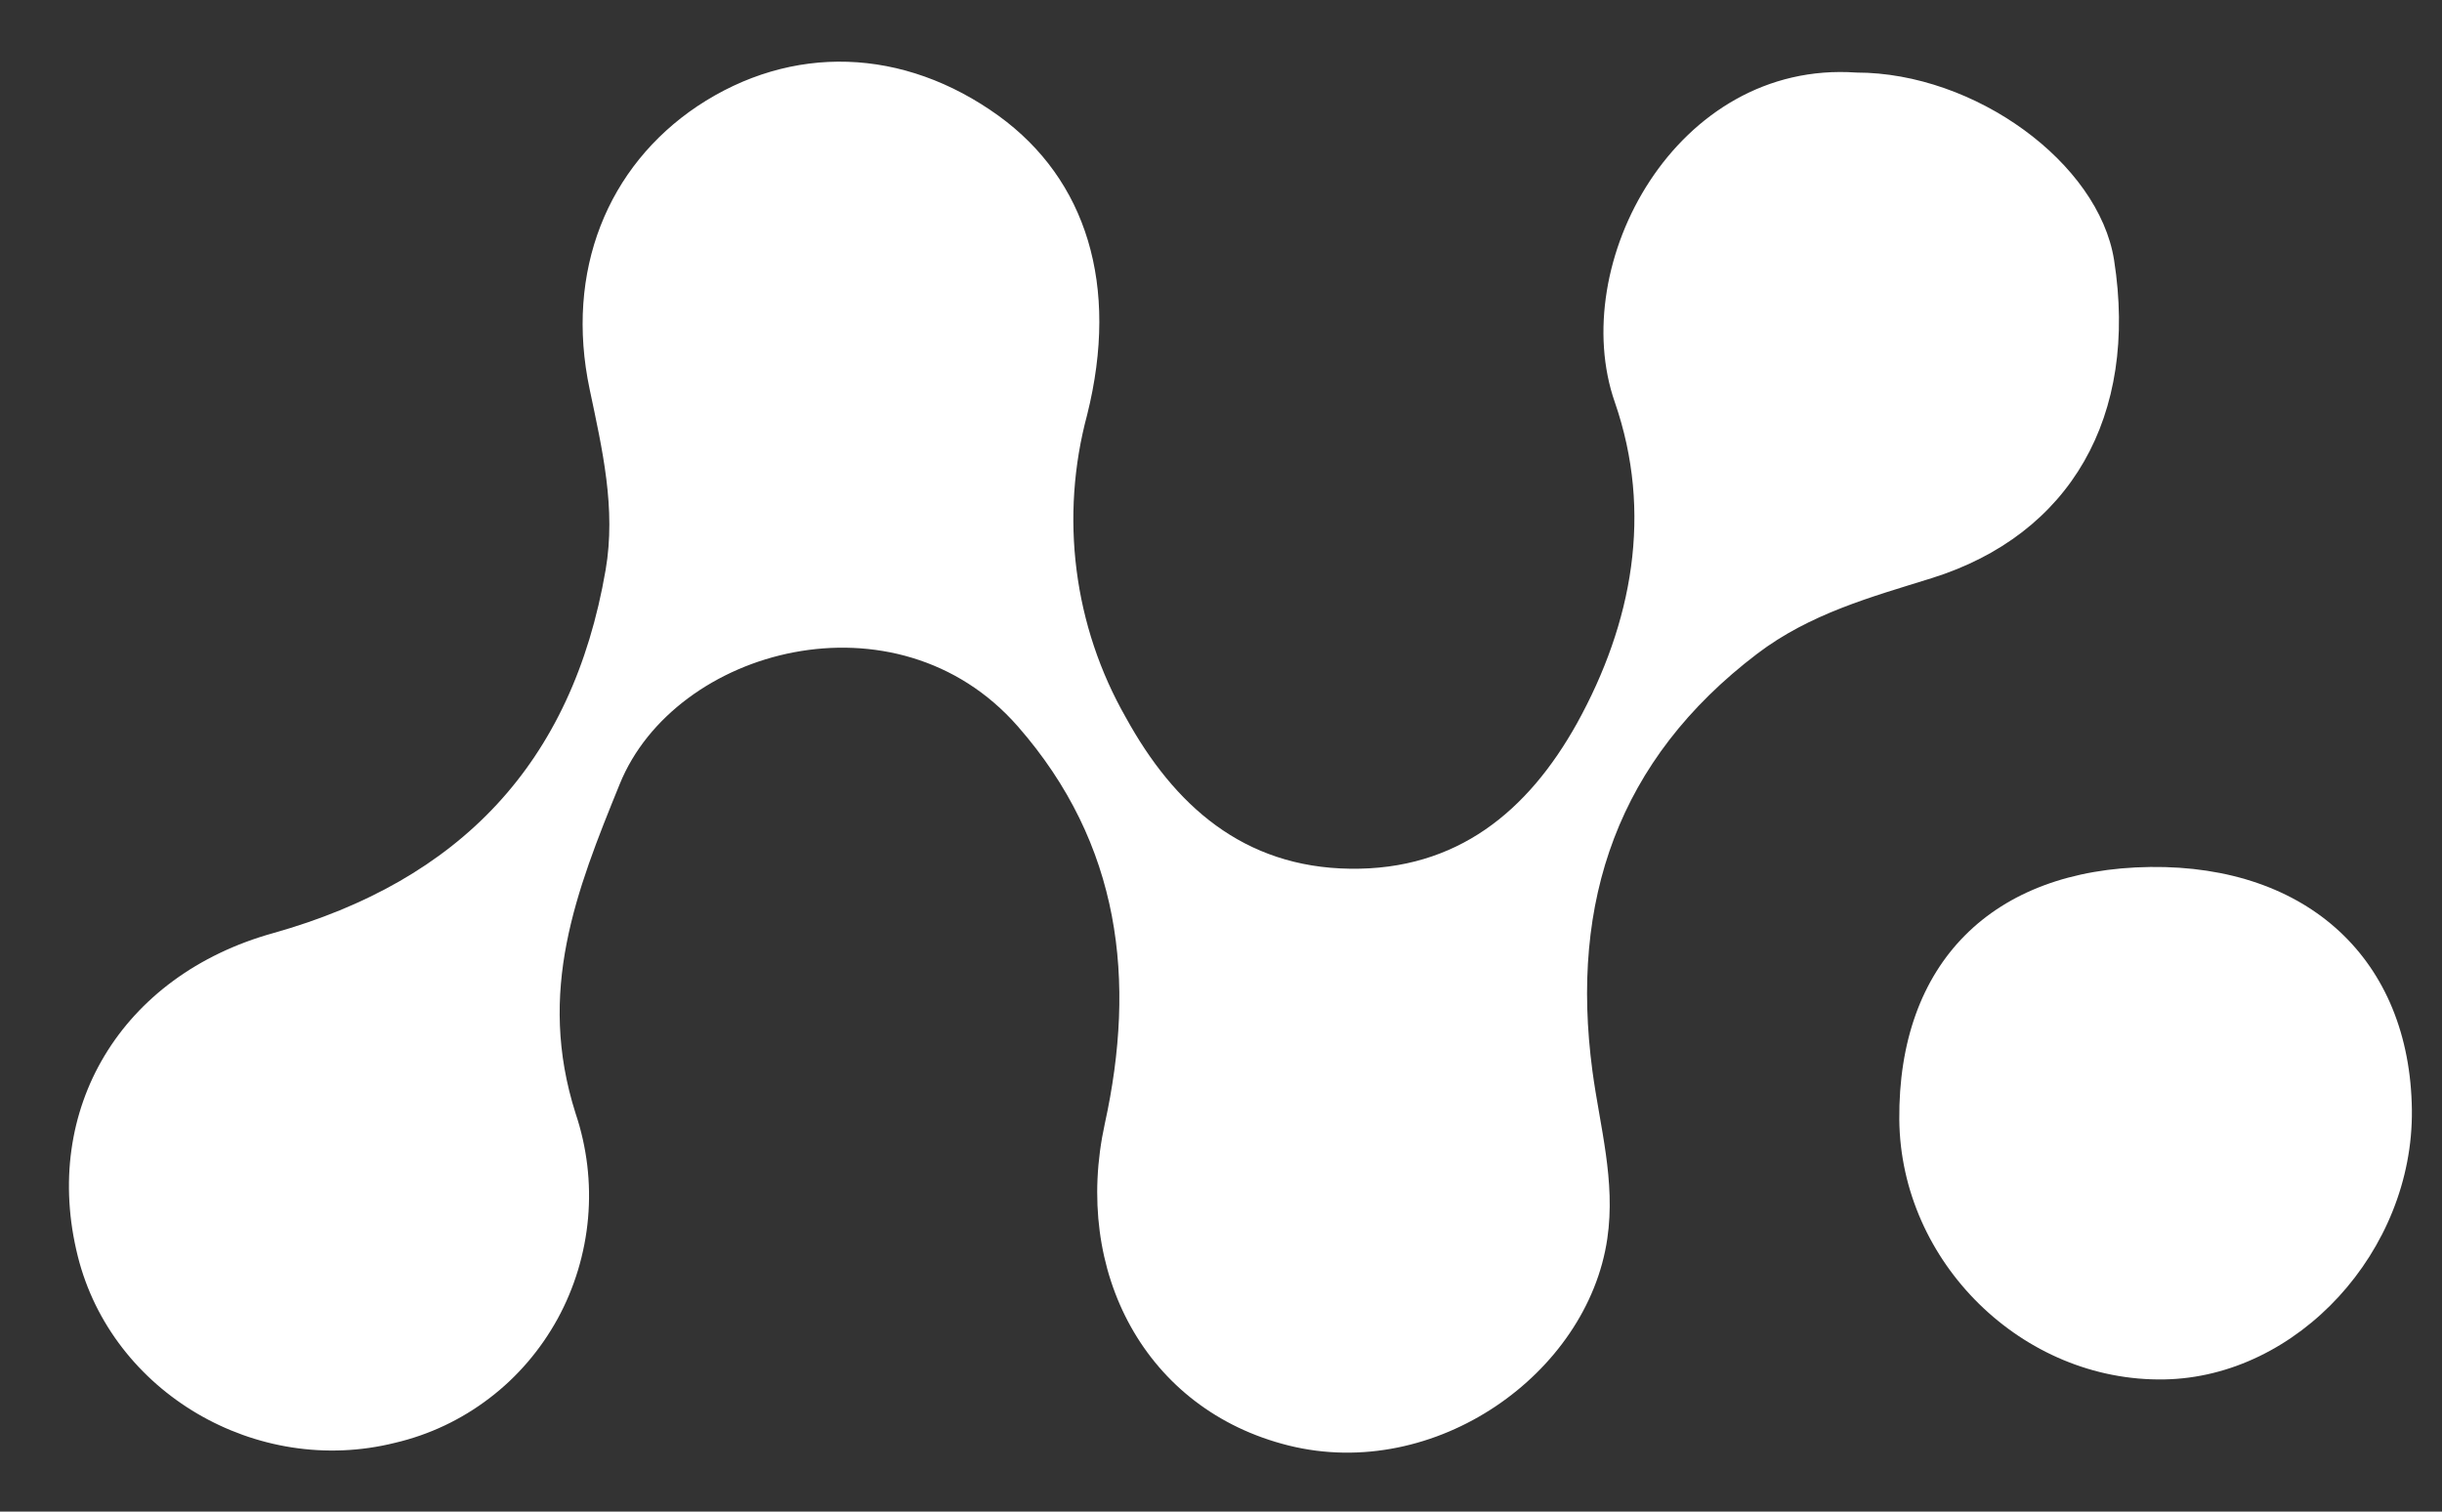
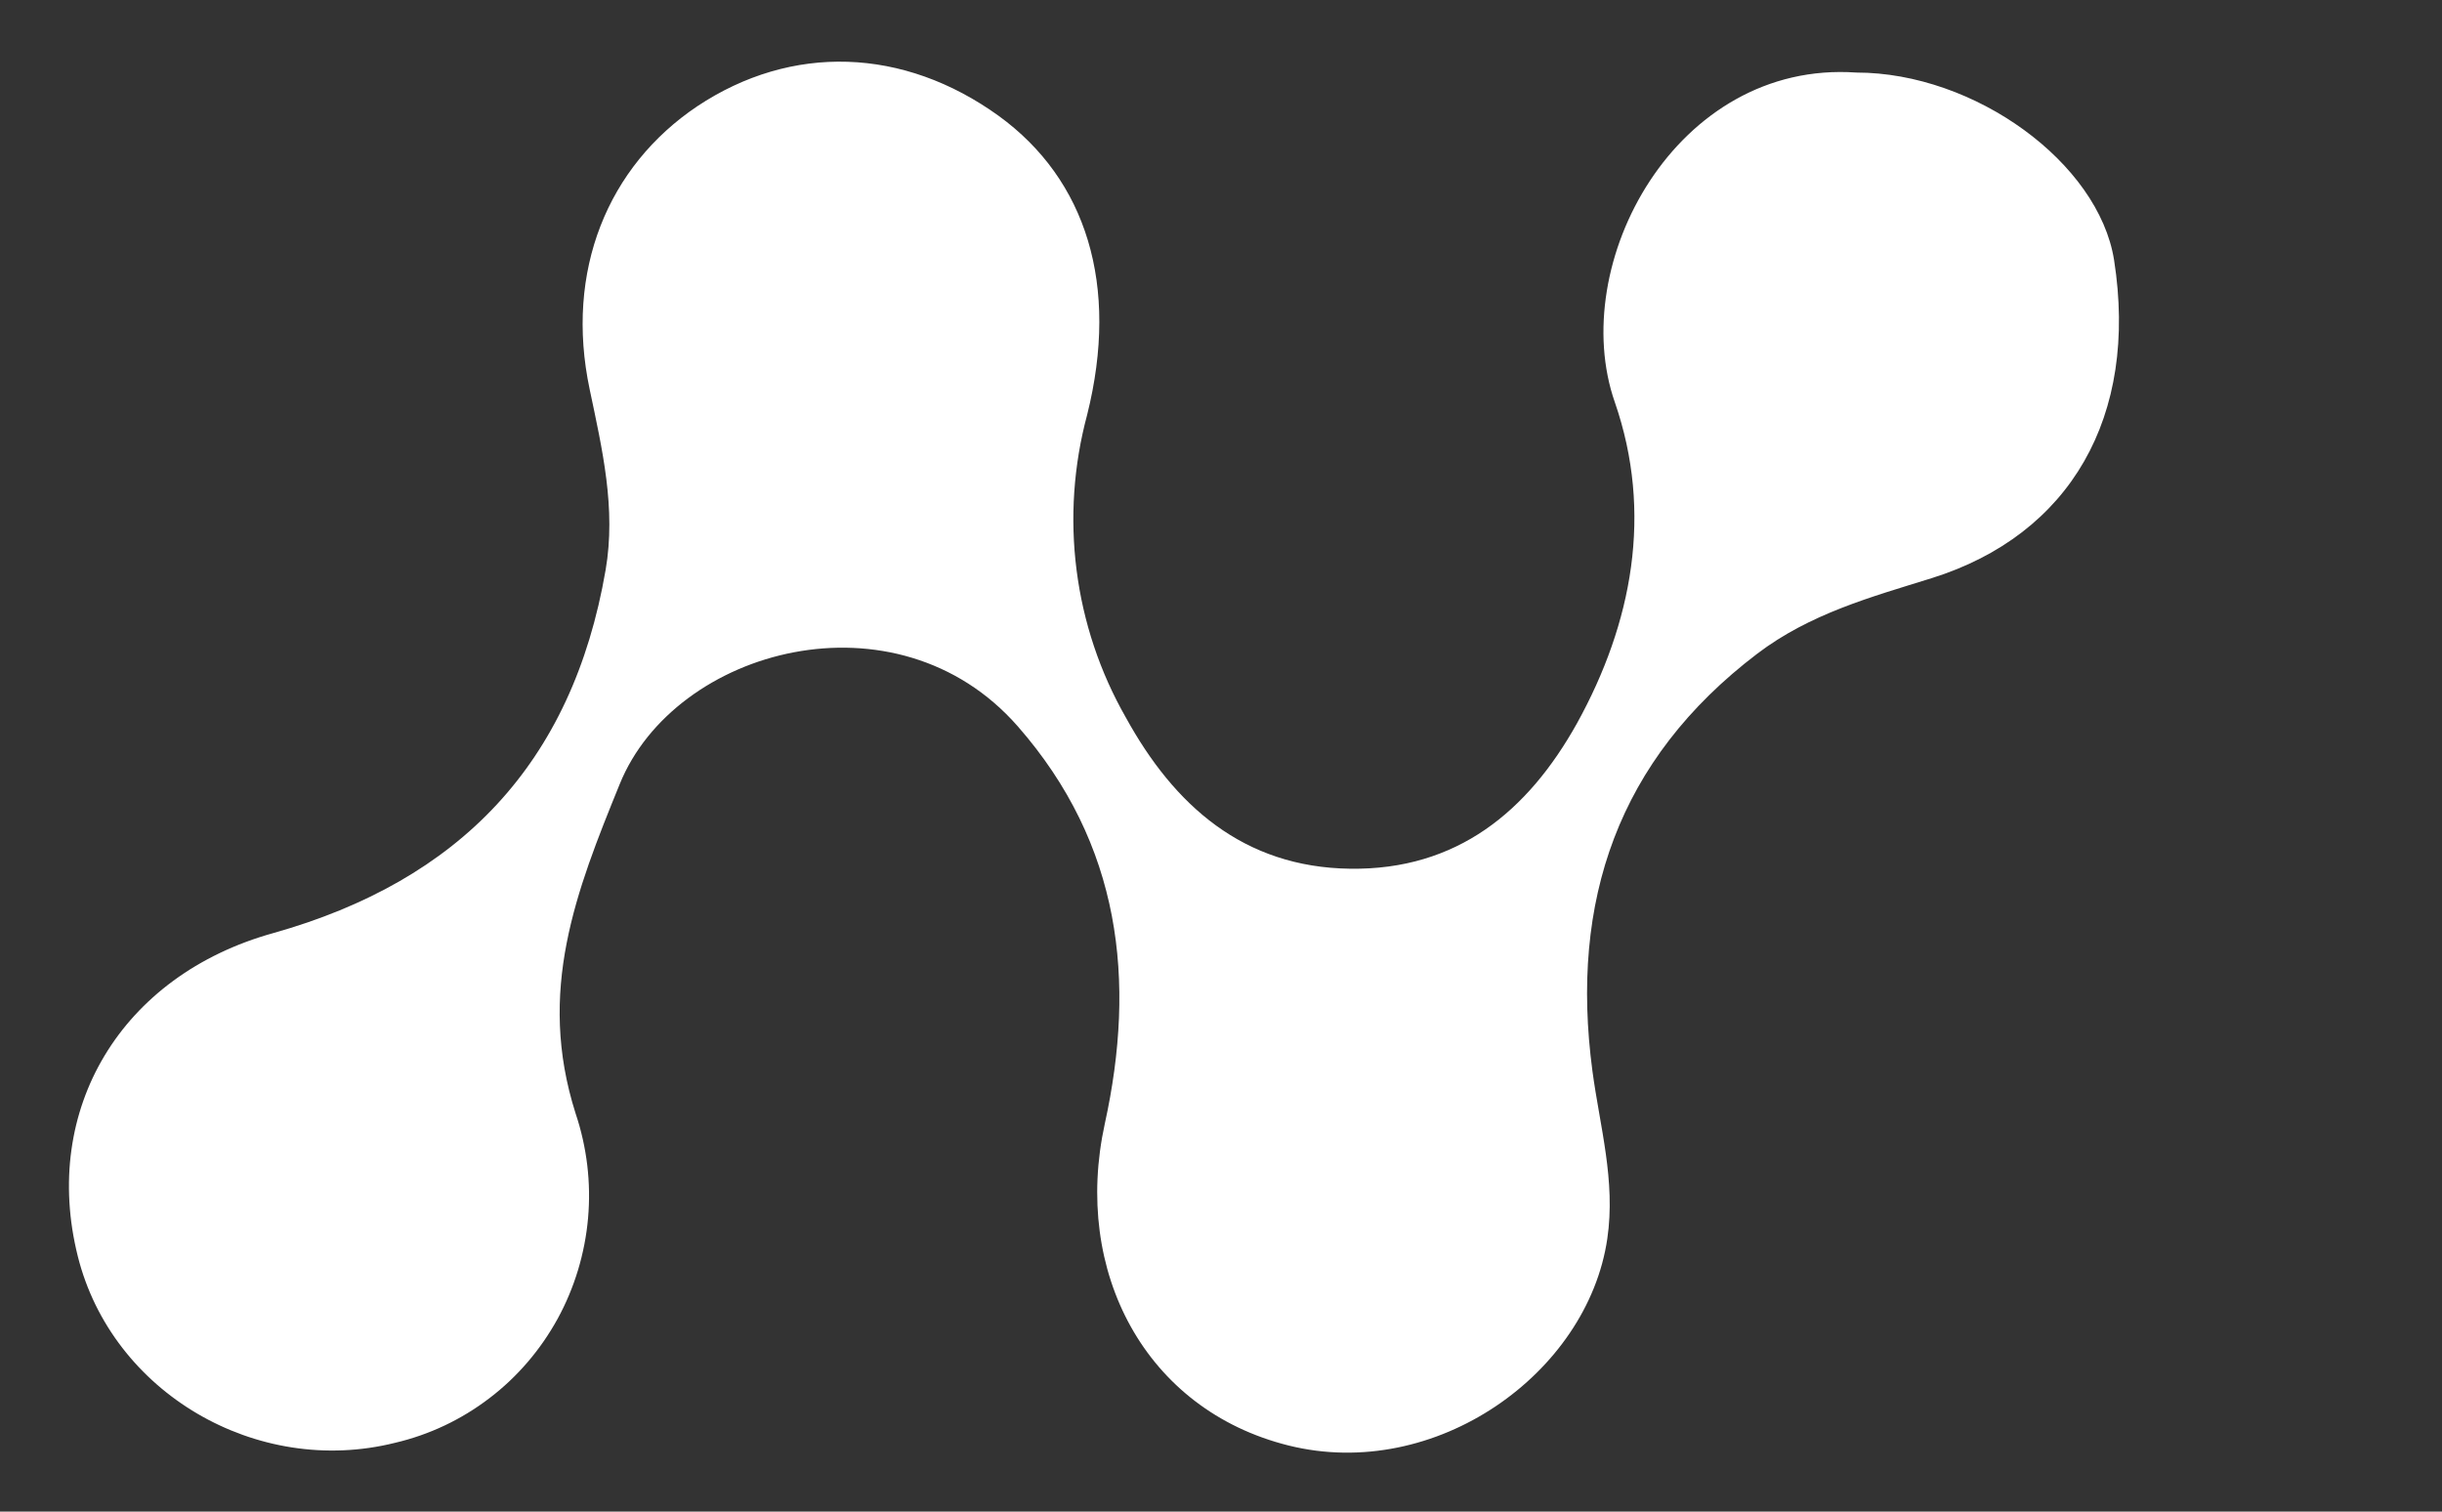
<svg xmlns="http://www.w3.org/2000/svg" width="21" height="13" viewBox="0 0 21 13" fill="none">
  <rect x="0" y="0" width="21" height="13" fill="#333333" stroke="none" />
  <path d="M15.964 0.624C16.983 0.624 18.047 1.4 18.18 2.236C18.39 3.579 17.806 4.598 16.612 4.972C16.089 5.135 15.565 5.277 15.11 5.623C13.914 6.533 13.499 7.747 13.694 9.21C13.758 9.689 13.895 10.153 13.822 10.653C13.652 11.812 12.344 12.746 11.08 12.431C9.85 12.124 9.222 10.937 9.501 9.663C9.77 8.436 9.642 7.262 8.752 6.246C7.71 5.057 5.803 5.572 5.329 6.744C4.953 7.667 4.615 8.524 4.95 9.576C5.047 9.865 5.084 10.171 5.057 10.476C5.03 10.78 4.941 11.075 4.795 11.342C4.648 11.609 4.449 11.842 4.208 12.025C3.967 12.209 3.692 12.339 3.398 12.408C2.205 12.706 0.962 11.975 0.669 10.804C0.354 9.546 1.036 8.389 2.352 8.024C3.949 7.574 4.921 6.57 5.208 4.902C5.299 4.372 5.179 3.863 5.071 3.349C4.855 2.33 5.227 1.43 5.996 0.914C6.808 0.374 7.77 0.406 8.589 0.997C9.341 1.543 9.628 2.452 9.349 3.567C9.232 4.002 9.201 4.456 9.258 4.903C9.315 5.35 9.459 5.781 9.682 6.171C10.096 6.924 10.691 7.459 11.61 7.471C12.529 7.484 13.139 6.978 13.561 6.221C14.038 5.358 14.216 4.411 13.887 3.46C13.472 2.272 14.412 0.516 15.964 0.624Z" fill="white" />
-   <path d="M18.492 7.456C19.847 7.44 20.725 8.254 20.741 9.545C20.755 10.758 19.759 11.843 18.612 11.863C17.393 11.885 16.345 10.856 16.333 9.629C16.322 8.285 17.129 7.473 18.492 7.456Z" fill="white" />
</svg>